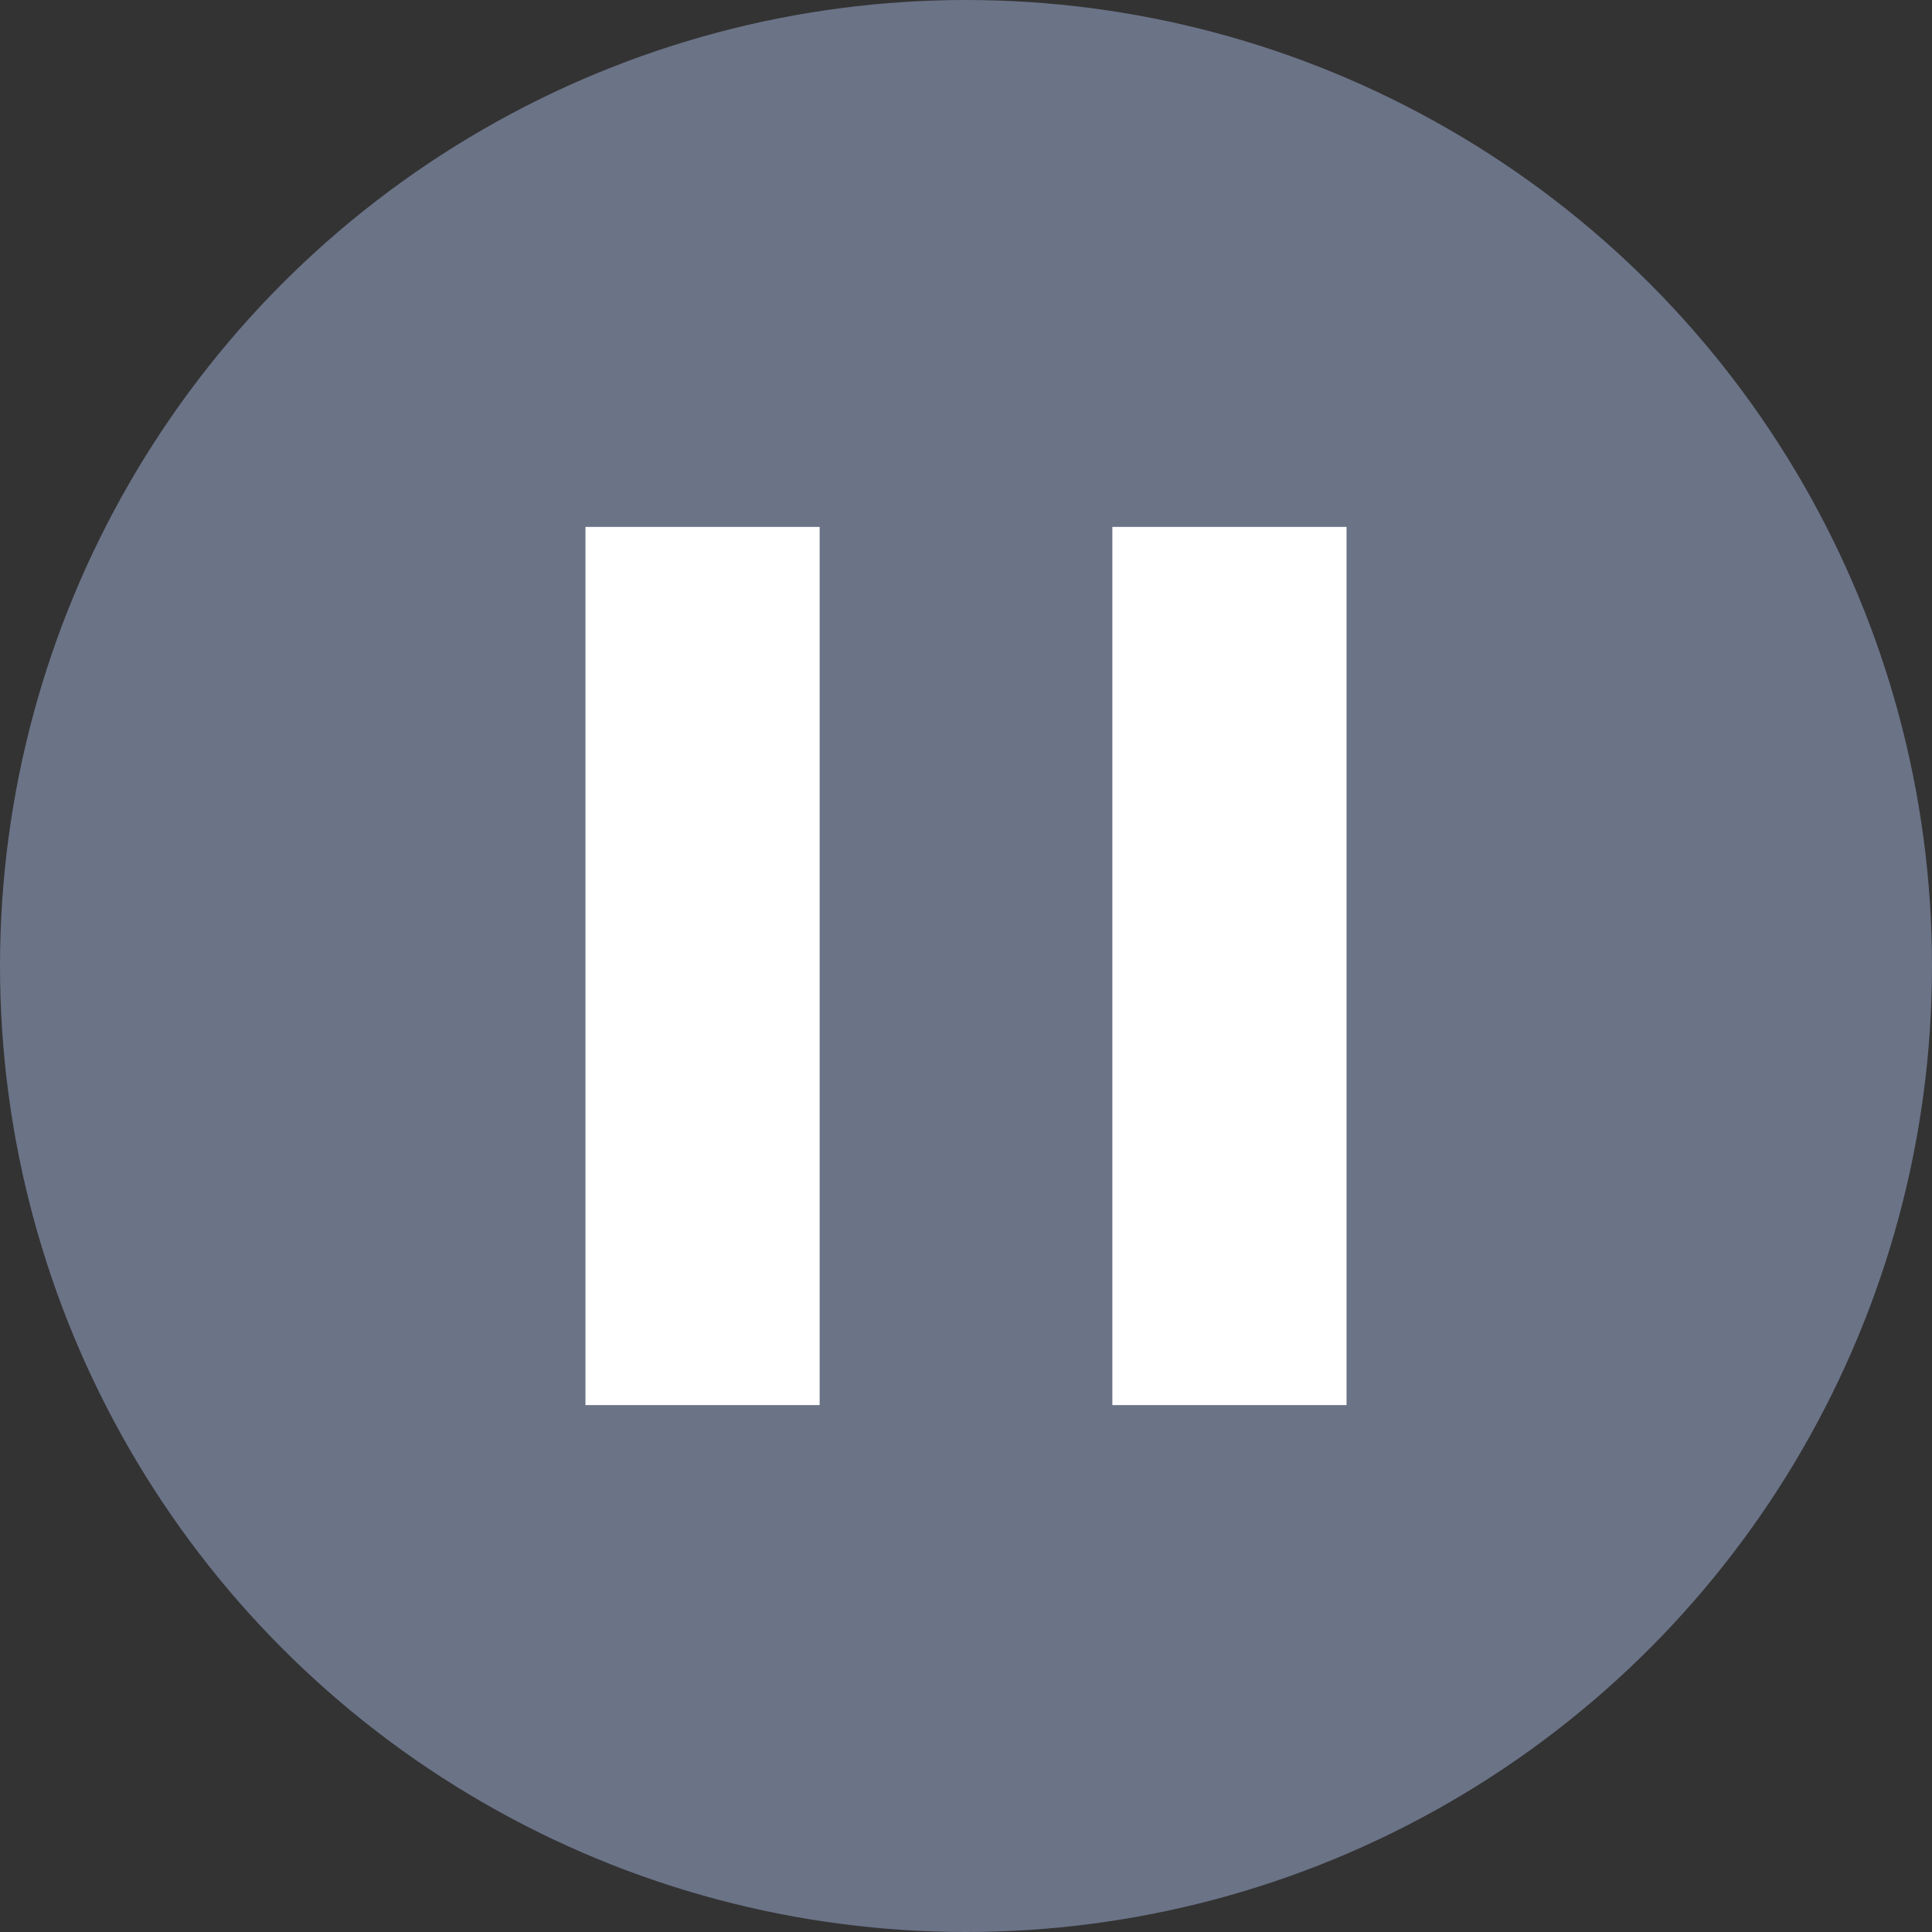
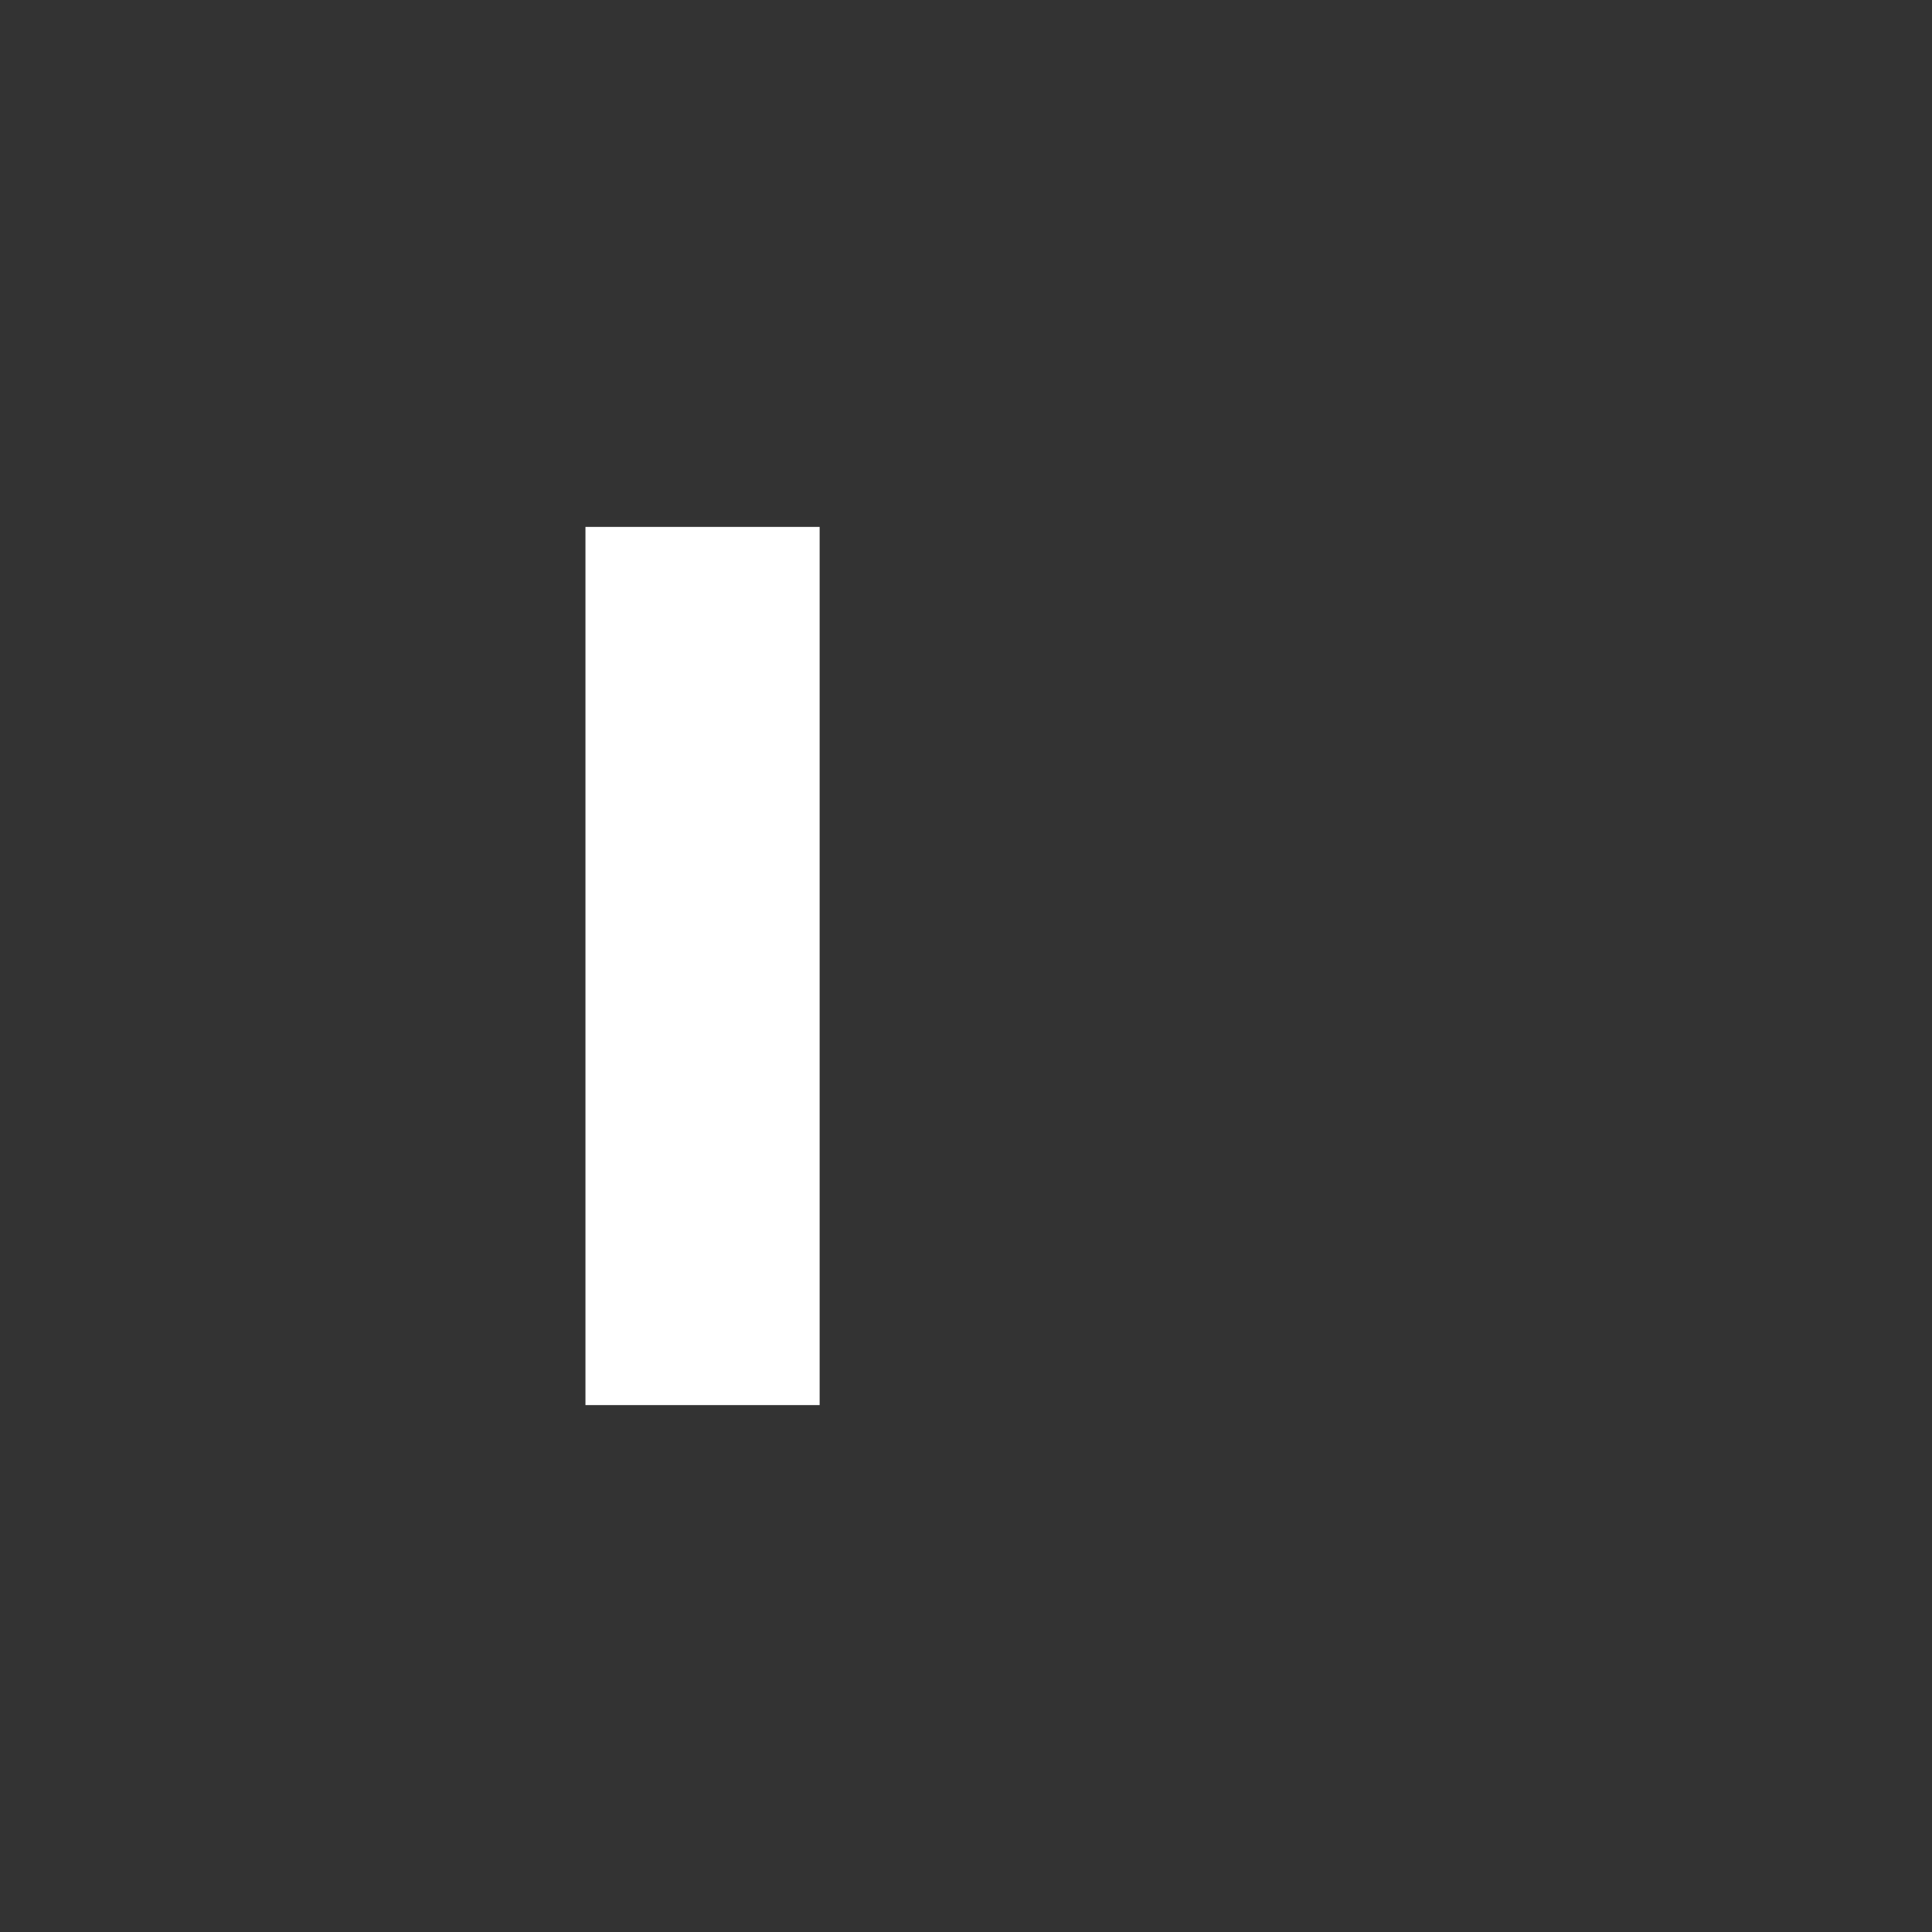
<svg xmlns="http://www.w3.org/2000/svg" id="_レイヤー_2" data-name="レイヤー 2" viewBox="0 0 33 33">
  <rect x="0" y="0" width="33" height="33" fill="#333333" stroke="none" />
  <defs>
    <style>
      .cls-1 {
        fill: #fff;
      }

      .cls-2 {
        fill: #6b7387;
      }
    </style>
  </defs>
  <g id="layout">
    <g>
-       <circle class="cls-2" cx="16.5" cy="16.5" r="16.5" />
      <g>
        <rect class="cls-1" x="10" y="9" width="4" height="15" />
-         <rect class="cls-1" x="19" y="9" width="4" height="15" />
      </g>
    </g>
  </g>
</svg>